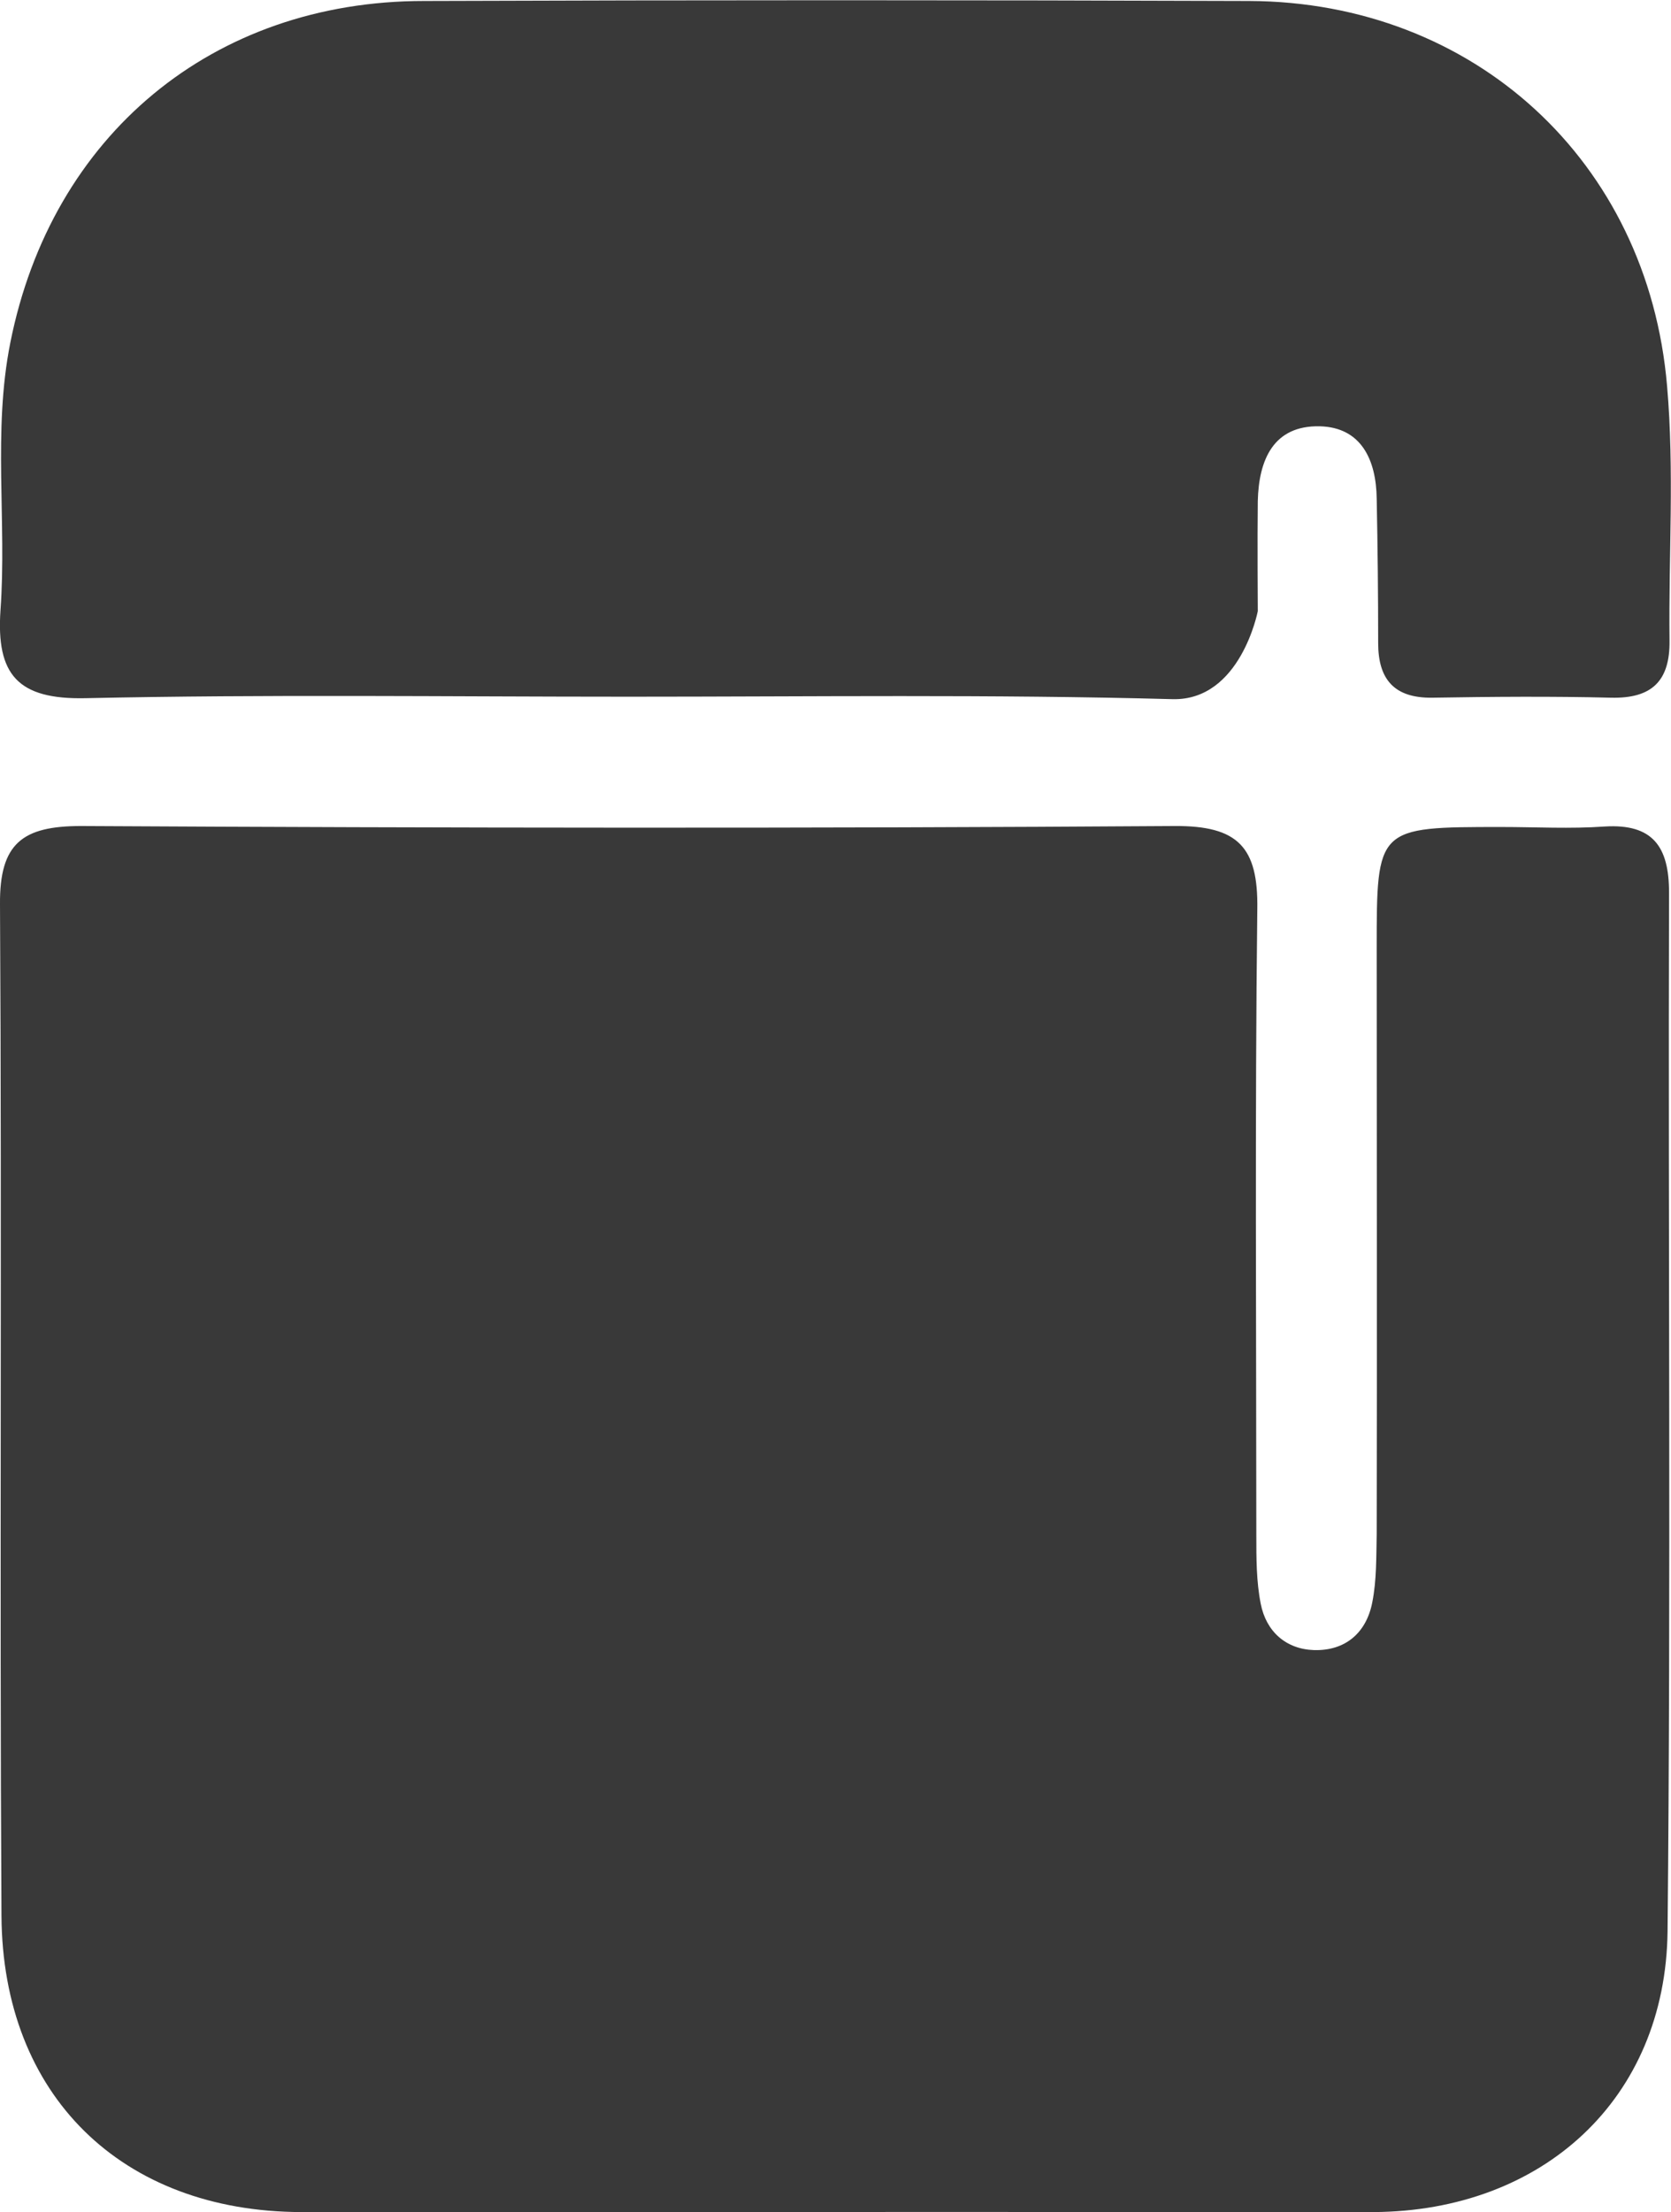
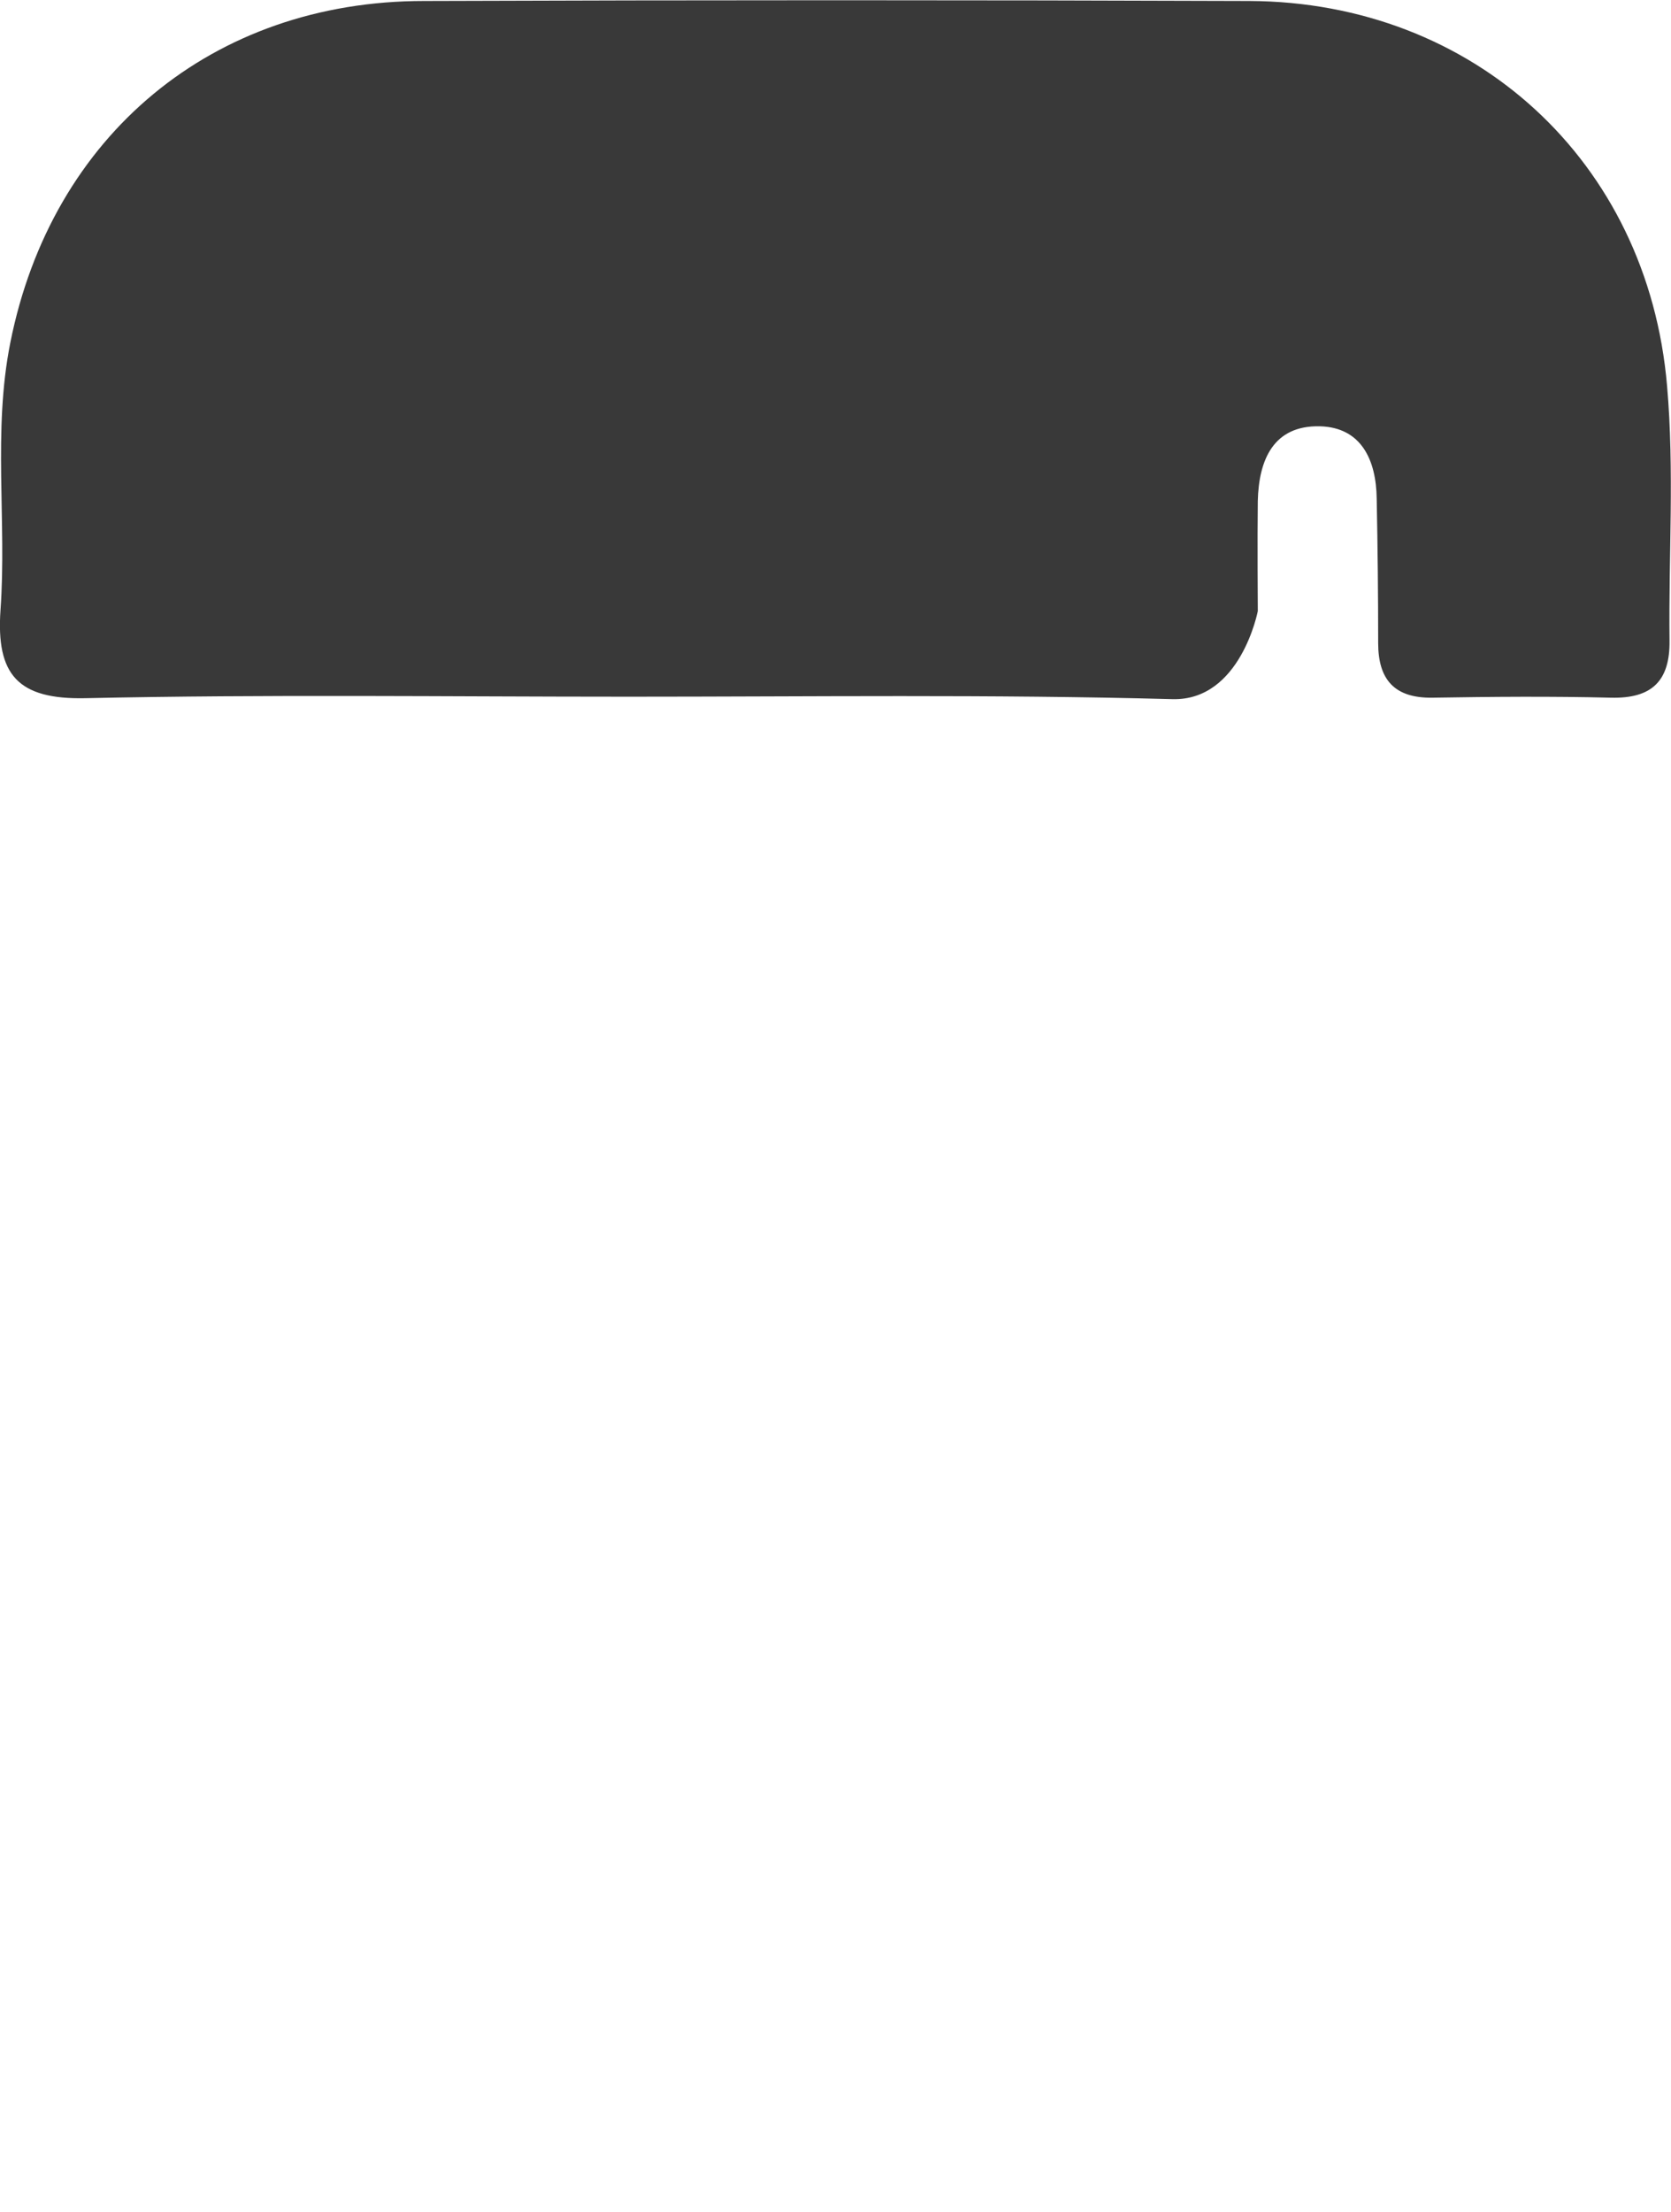
<svg xmlns="http://www.w3.org/2000/svg" version="1.1" id="Livello_1" x="0px" y="0px" viewBox="0 0 340.1 449.9" style="enable-background:new 0 0 340.1 449.9;" xml:space="preserve">
  <style type="text/css">
	.st0{fill:#393939;}
</style>
  <g>
-     <path class="st0" d="M169.1,449.9c-35.9,0-71.8,0.1-107.8,0c-36.5-0.1-60.8-23.7-61-60.3C-0.1,321,0.4,252.4,0,183.9   c-0.1-12.4,4.6-15.9,16.5-15.9c74.2,0.4,148.4,0.5,222.5,0c13-0.1,17.1,4.3,16.9,16.9c-0.5,42.4-0.2,84.9-0.2,127.4   c0,4.6,0,9.4,0.9,13.9c1.1,5.6,5.1,9.2,10.8,9.4c6.4,0.2,10.7-3.5,11.9-9.7c0.9-4.5,0.8-9.3,0.9-13.9c0.1-39.7,0-79.3,0-119   c0-24.8,0-24.8,25.4-24.8c7,0,14,0.4,21-0.1c9.8-0.6,13.1,4.1,13.1,13.4c-0.2,70.4,0.4,140.9-0.3,211.3   c-0.4,34.1-25.4,56.9-59.8,57.1C242.8,450,206,449.8,169.1,449.9z" />
    <path class="st0" d="M128,141.7c-36.9,0-73.7-0.5-110.6,0.3c-13.8,0.3-18.2-4.8-17.3-17.9c1.3-18.1-1.6-36.4,2-54.4   C10.5,27.5,43.3,0.2,86.3,0.2c56-0.2,112-0.2,168,0c45.6,0.2,81.1,32.5,85,78.3c1.5,17.1,0.3,34.5,0.5,51.8   c0.1,8.2-3.6,11.8-11.9,11.6c-12.1-0.3-24.3-0.2-36.4,0c-7.7,0.1-11-3.7-11-11.1c0-9.8-0.1-19.6-0.3-29.4   c-0.1-7.8-3.1-14.5-11.6-14.7c-9.4-0.2-12.4,6.8-12.6,15.2c-0.1,7.5,0,22.4,0,22.4s-3.5,18.2-17.3,17.9   C201.8,141.2,164.9,141.7,128,141.7z" />
  </g>
</svg>